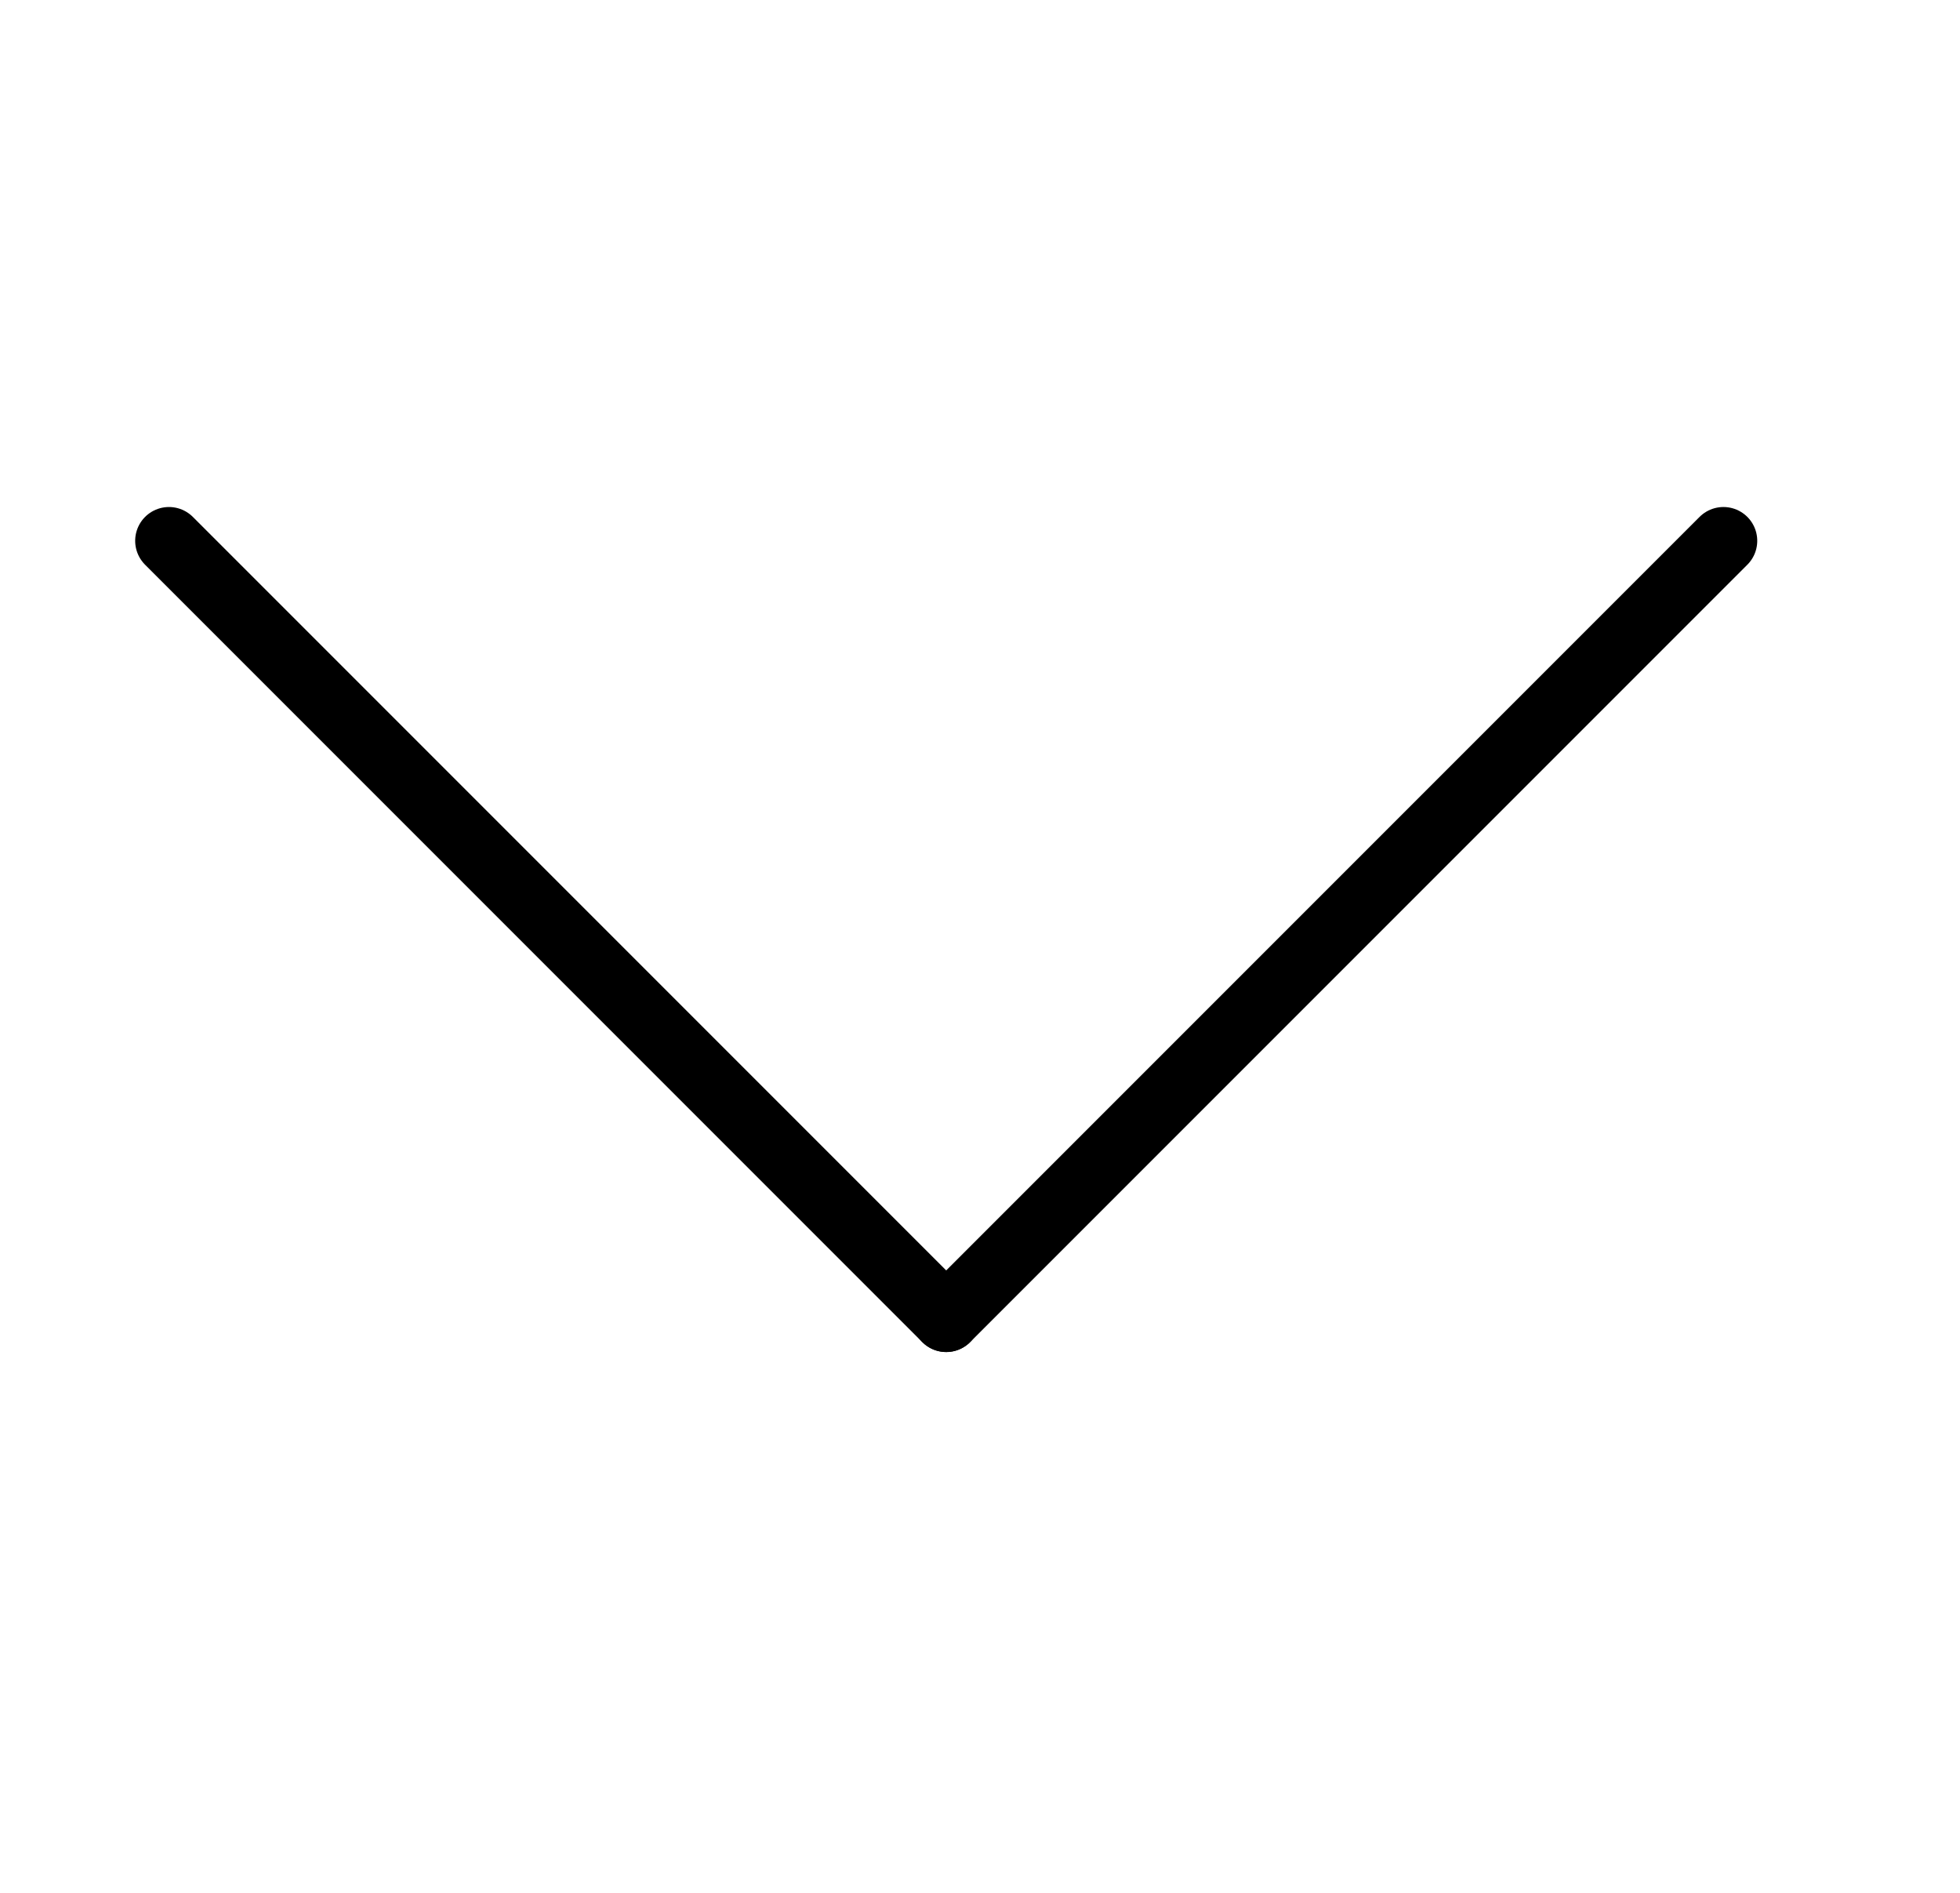
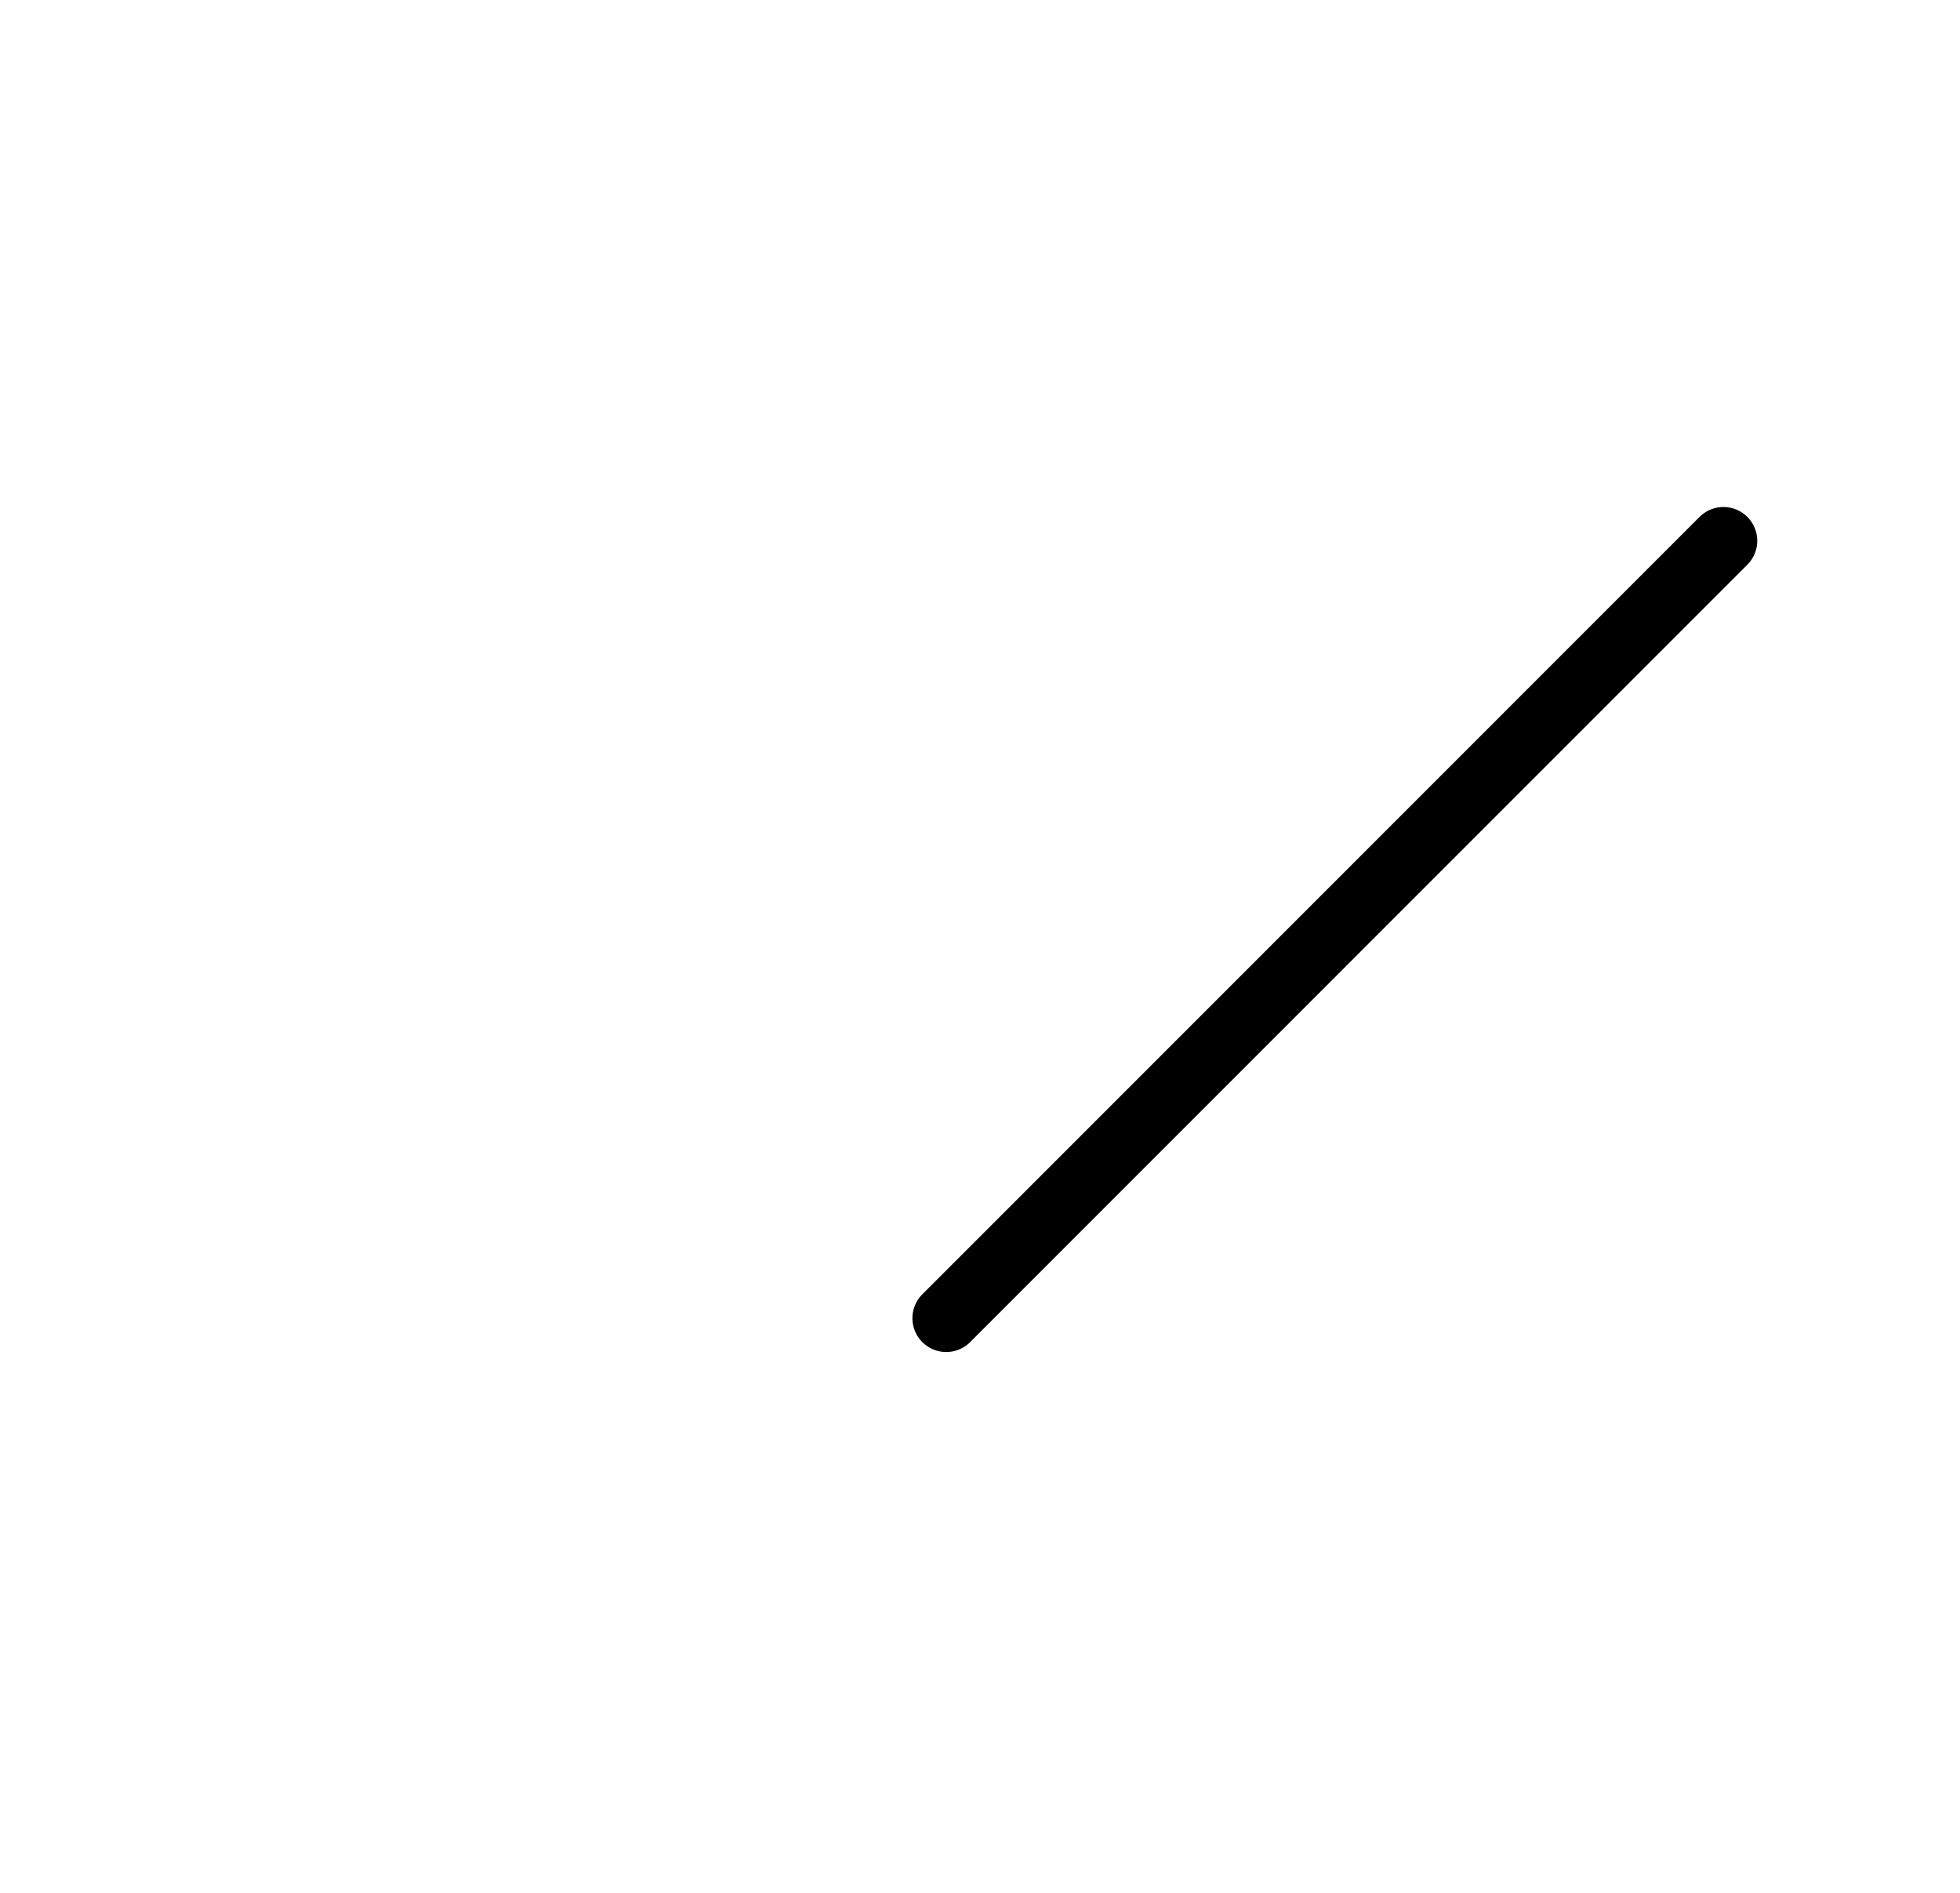
<svg xmlns="http://www.w3.org/2000/svg" width="29px" height="28px" viewBox="0 0 29 28" version="1.1">
  <g stroke="none" stroke-width="1" fill="none" fill-rule="evenodd" transform="translate(0, 0)" stroke-linecap="round" stroke-linejoin="round">
    <g transform="translate(14, 14) rotate(-90) translate(-14, -14) translate(8, 2)" stroke="#000000">
      <path d="M0.5,12 L12,23.5" />
-       <path d="M12,0.5 L0.5,12" />
    </g>
  </g>
</svg>